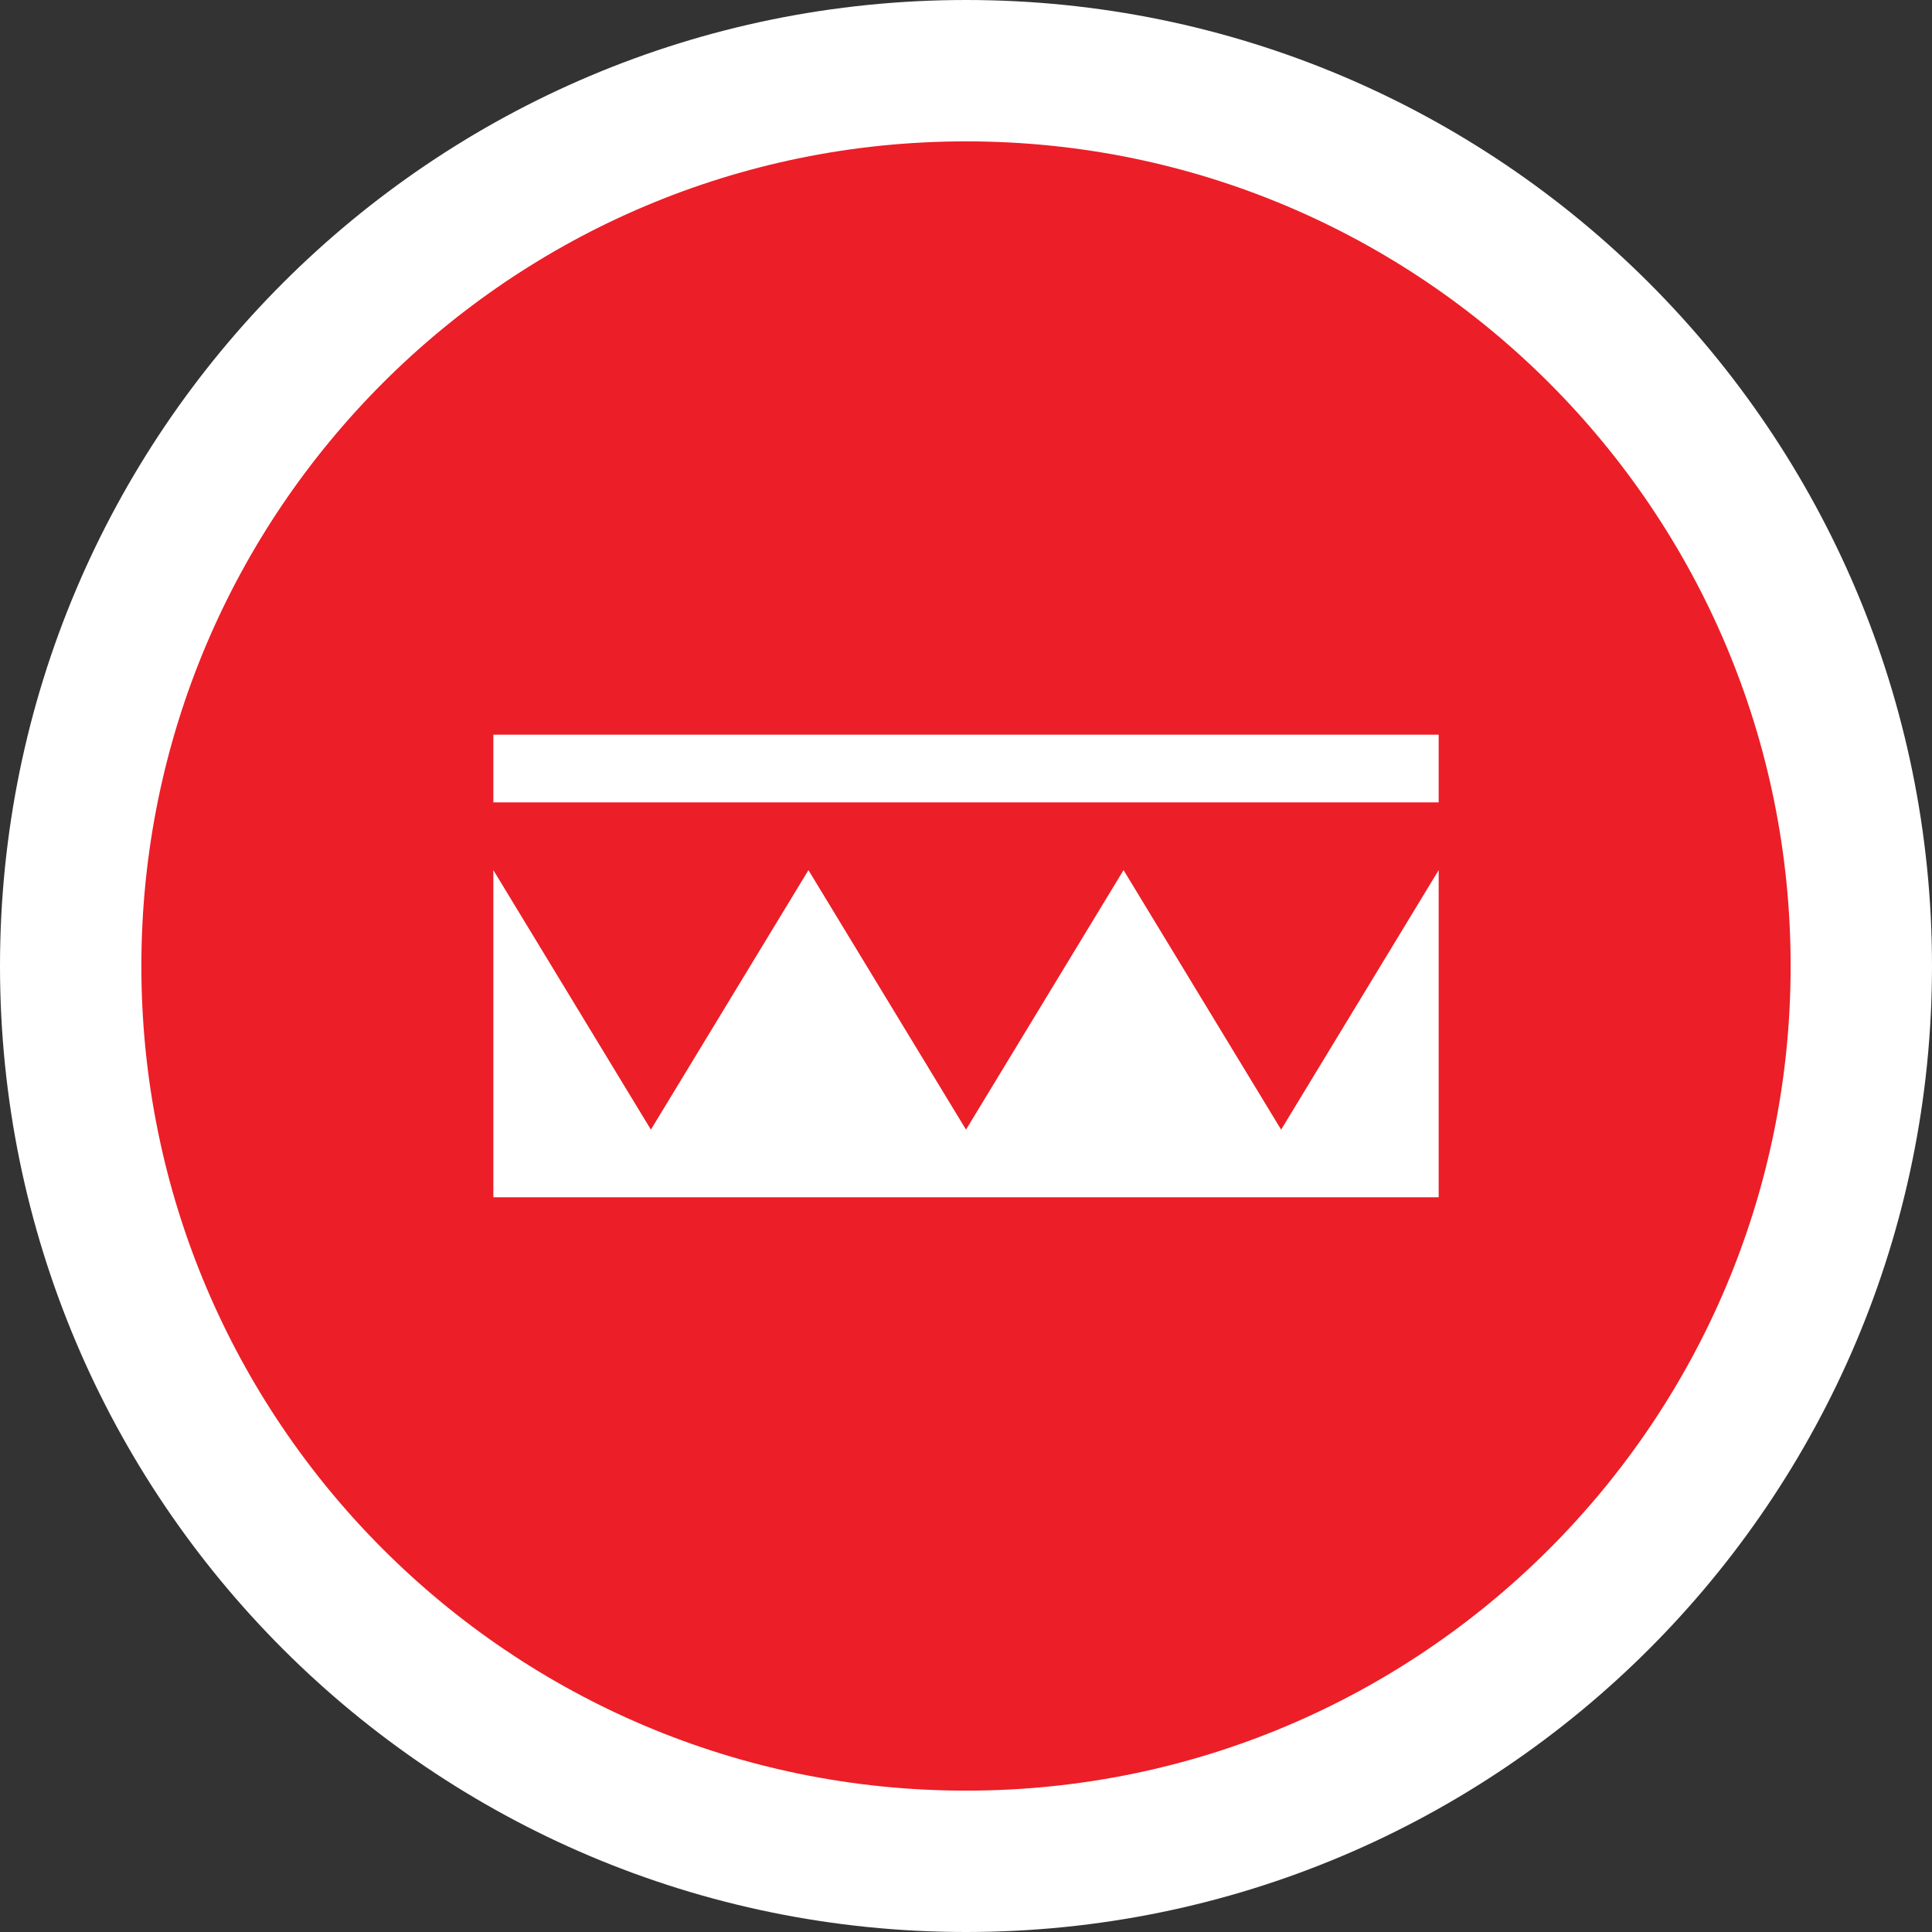
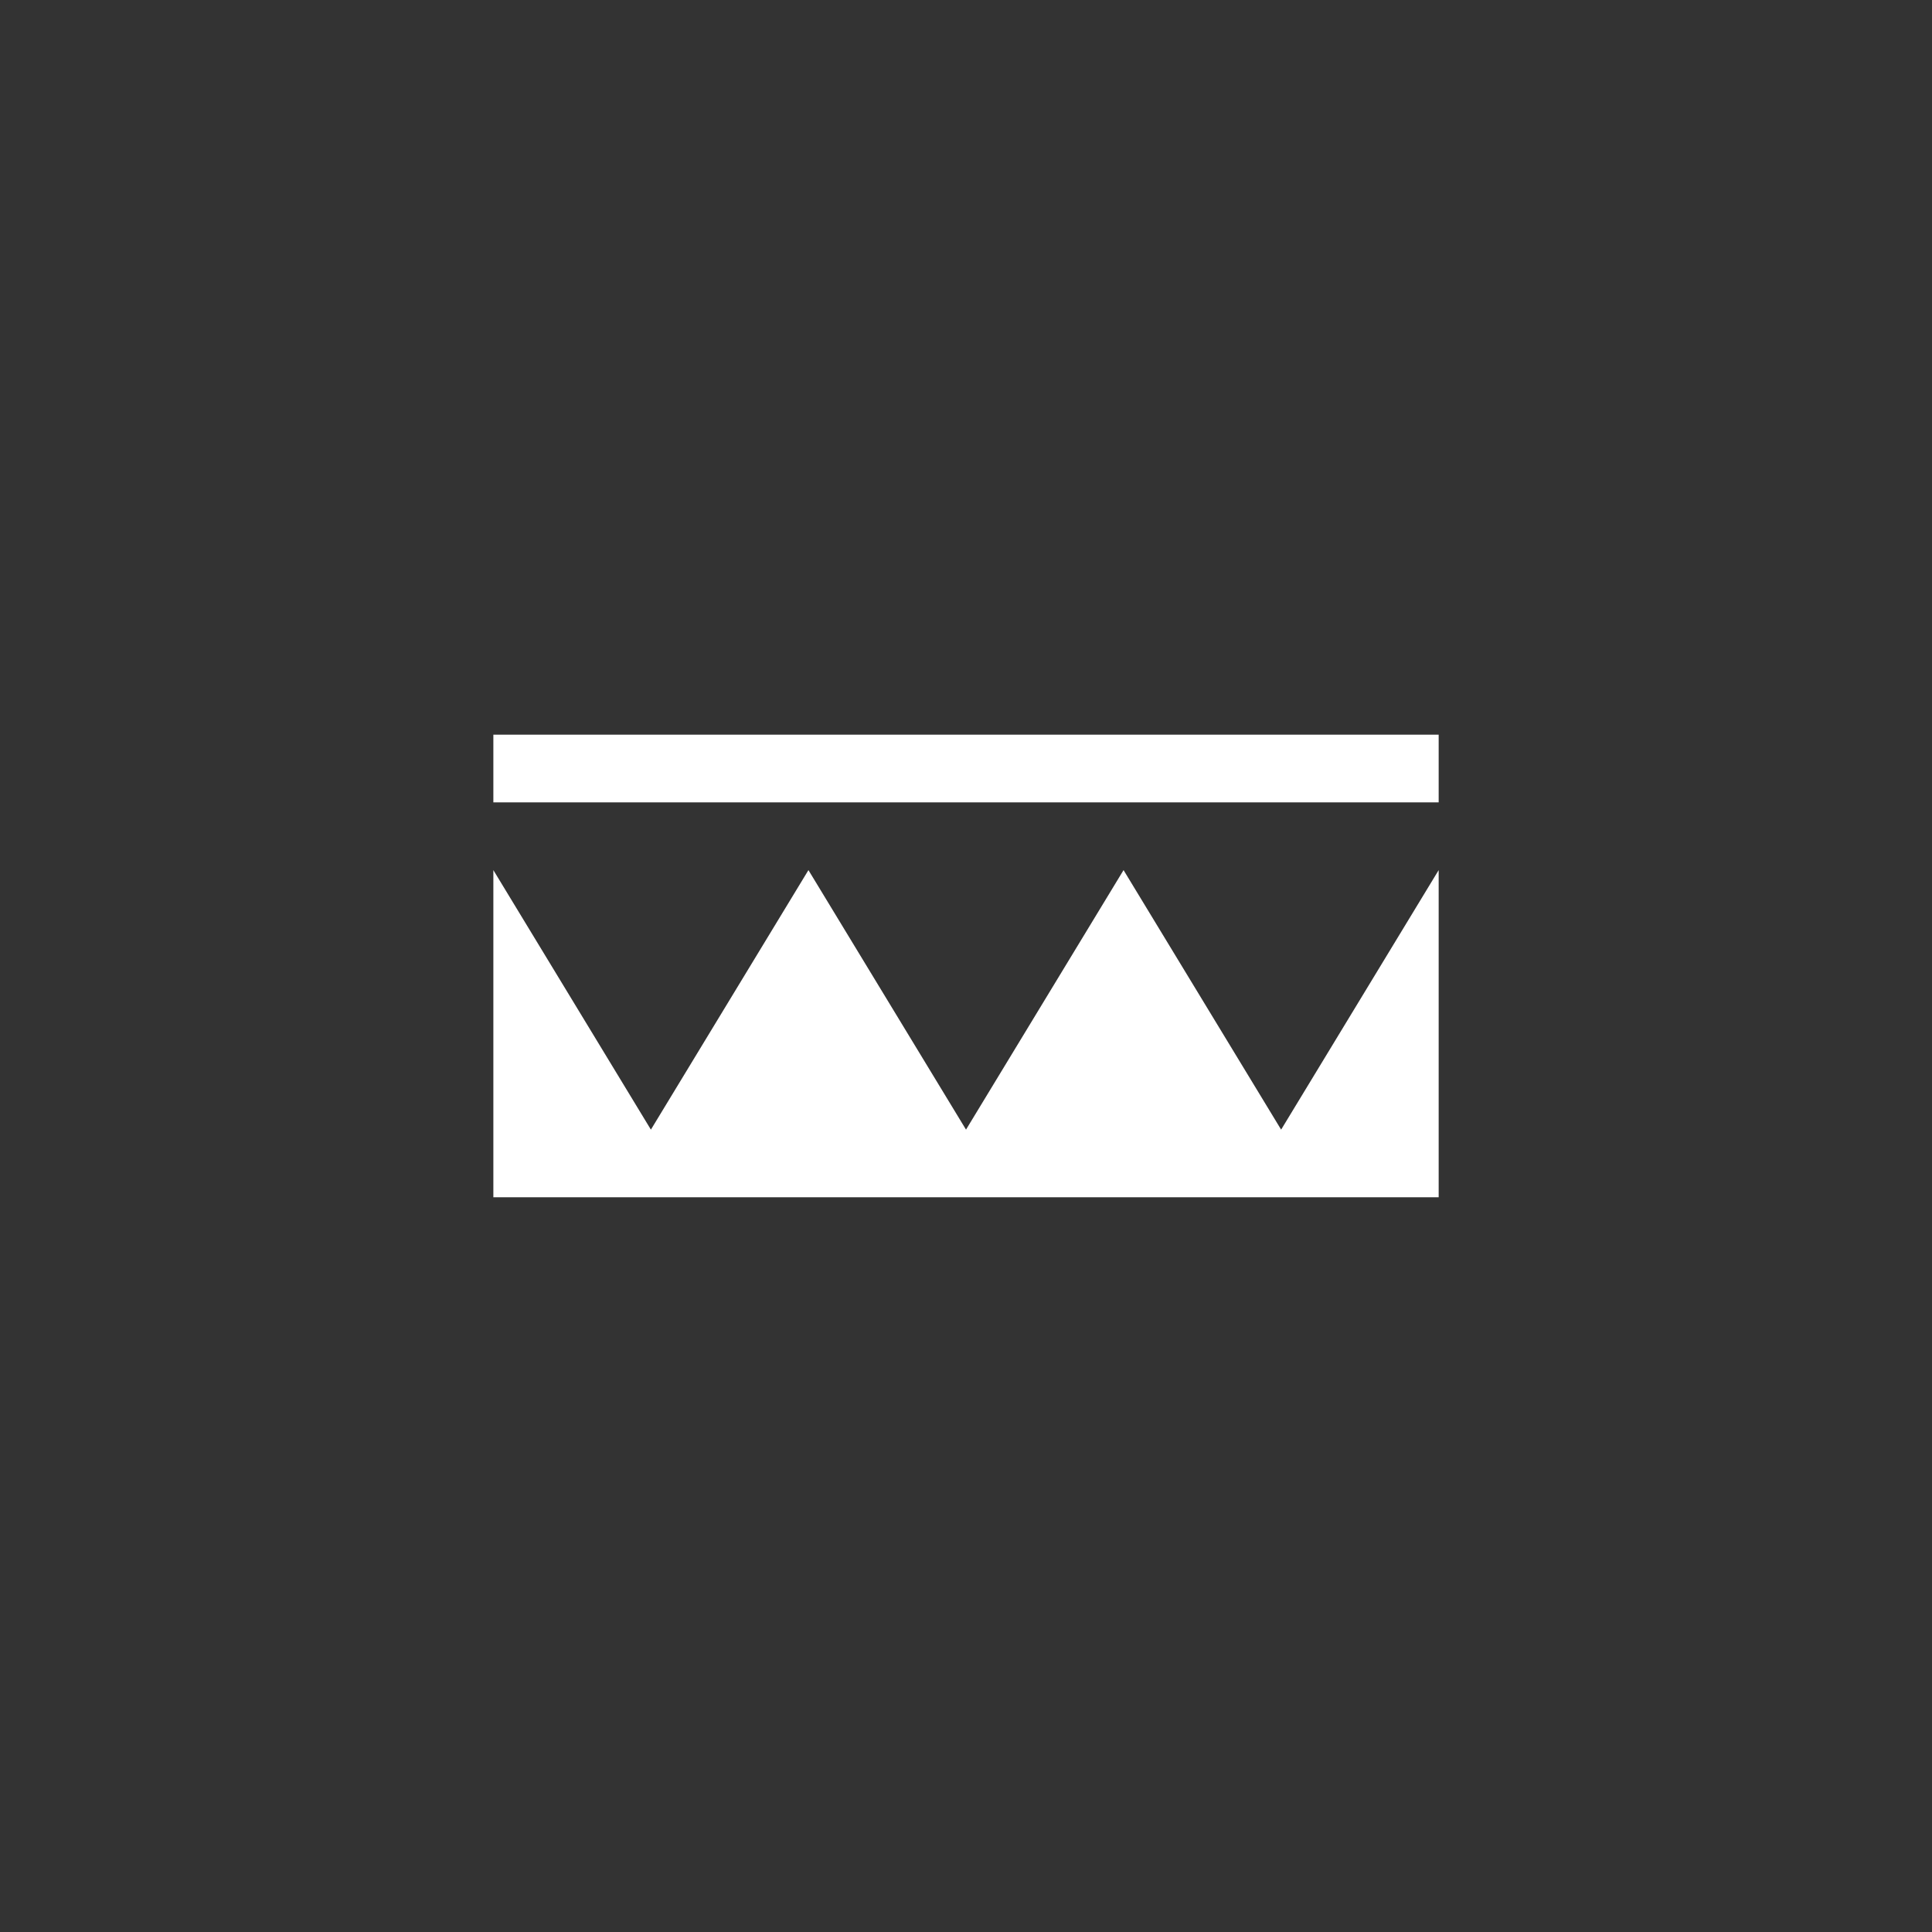
<svg xmlns="http://www.w3.org/2000/svg" width="164" height="164" viewBox="0 0 164 164" fill="none">
  <rect x="0" y="0" width="164" height="164" fill="#333333" stroke="none" />
-   <path d="M82 158C123.974 158 158 123.974 158 82C158 40.026 123.974 6 82 6C40.026 6 6 40.026 6 82C6 123.974 40.026 158 82 158Z" fill="#EC1E27" stroke="white" stroke-width="12" />
  <path d="M122.123 68.112H41.879V62.365H122.123V68.112ZM108.75 95.89L95.374 73.86L82.001 95.89L68.625 73.86L55.252 95.89L41.879 73.86V101.634H122.123V73.86L108.75 95.89Z" fill="white" />
</svg>